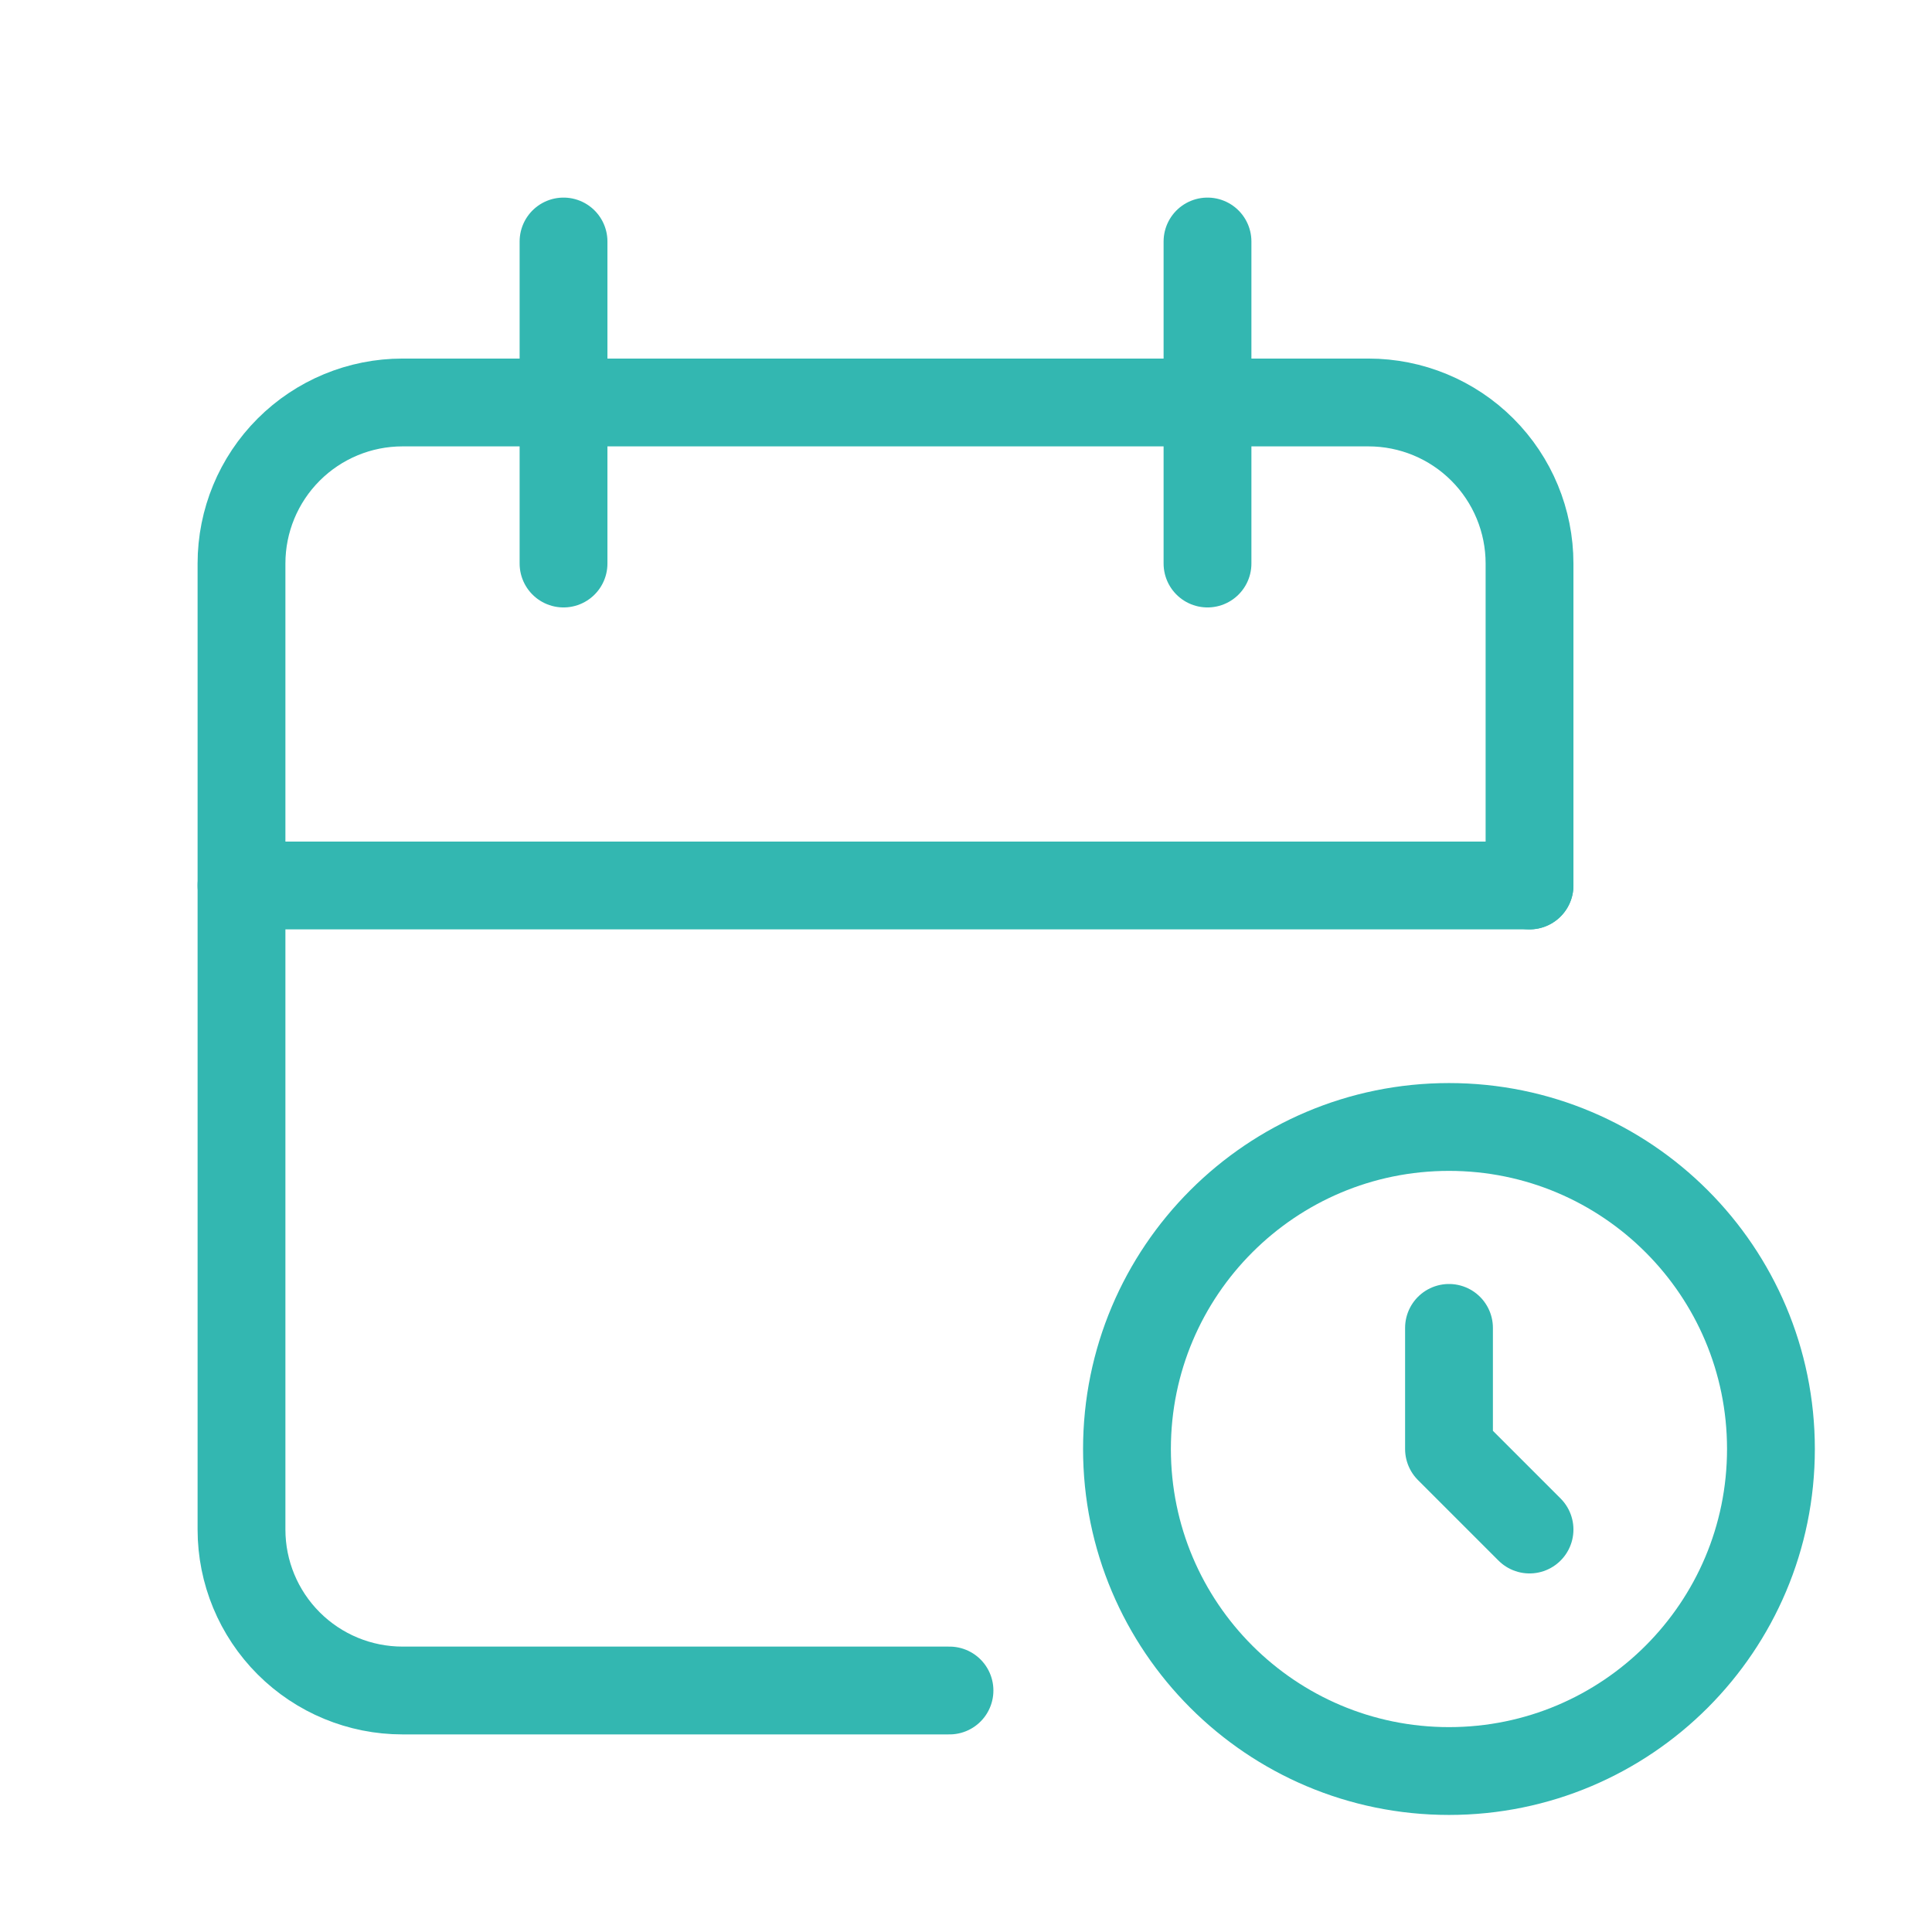
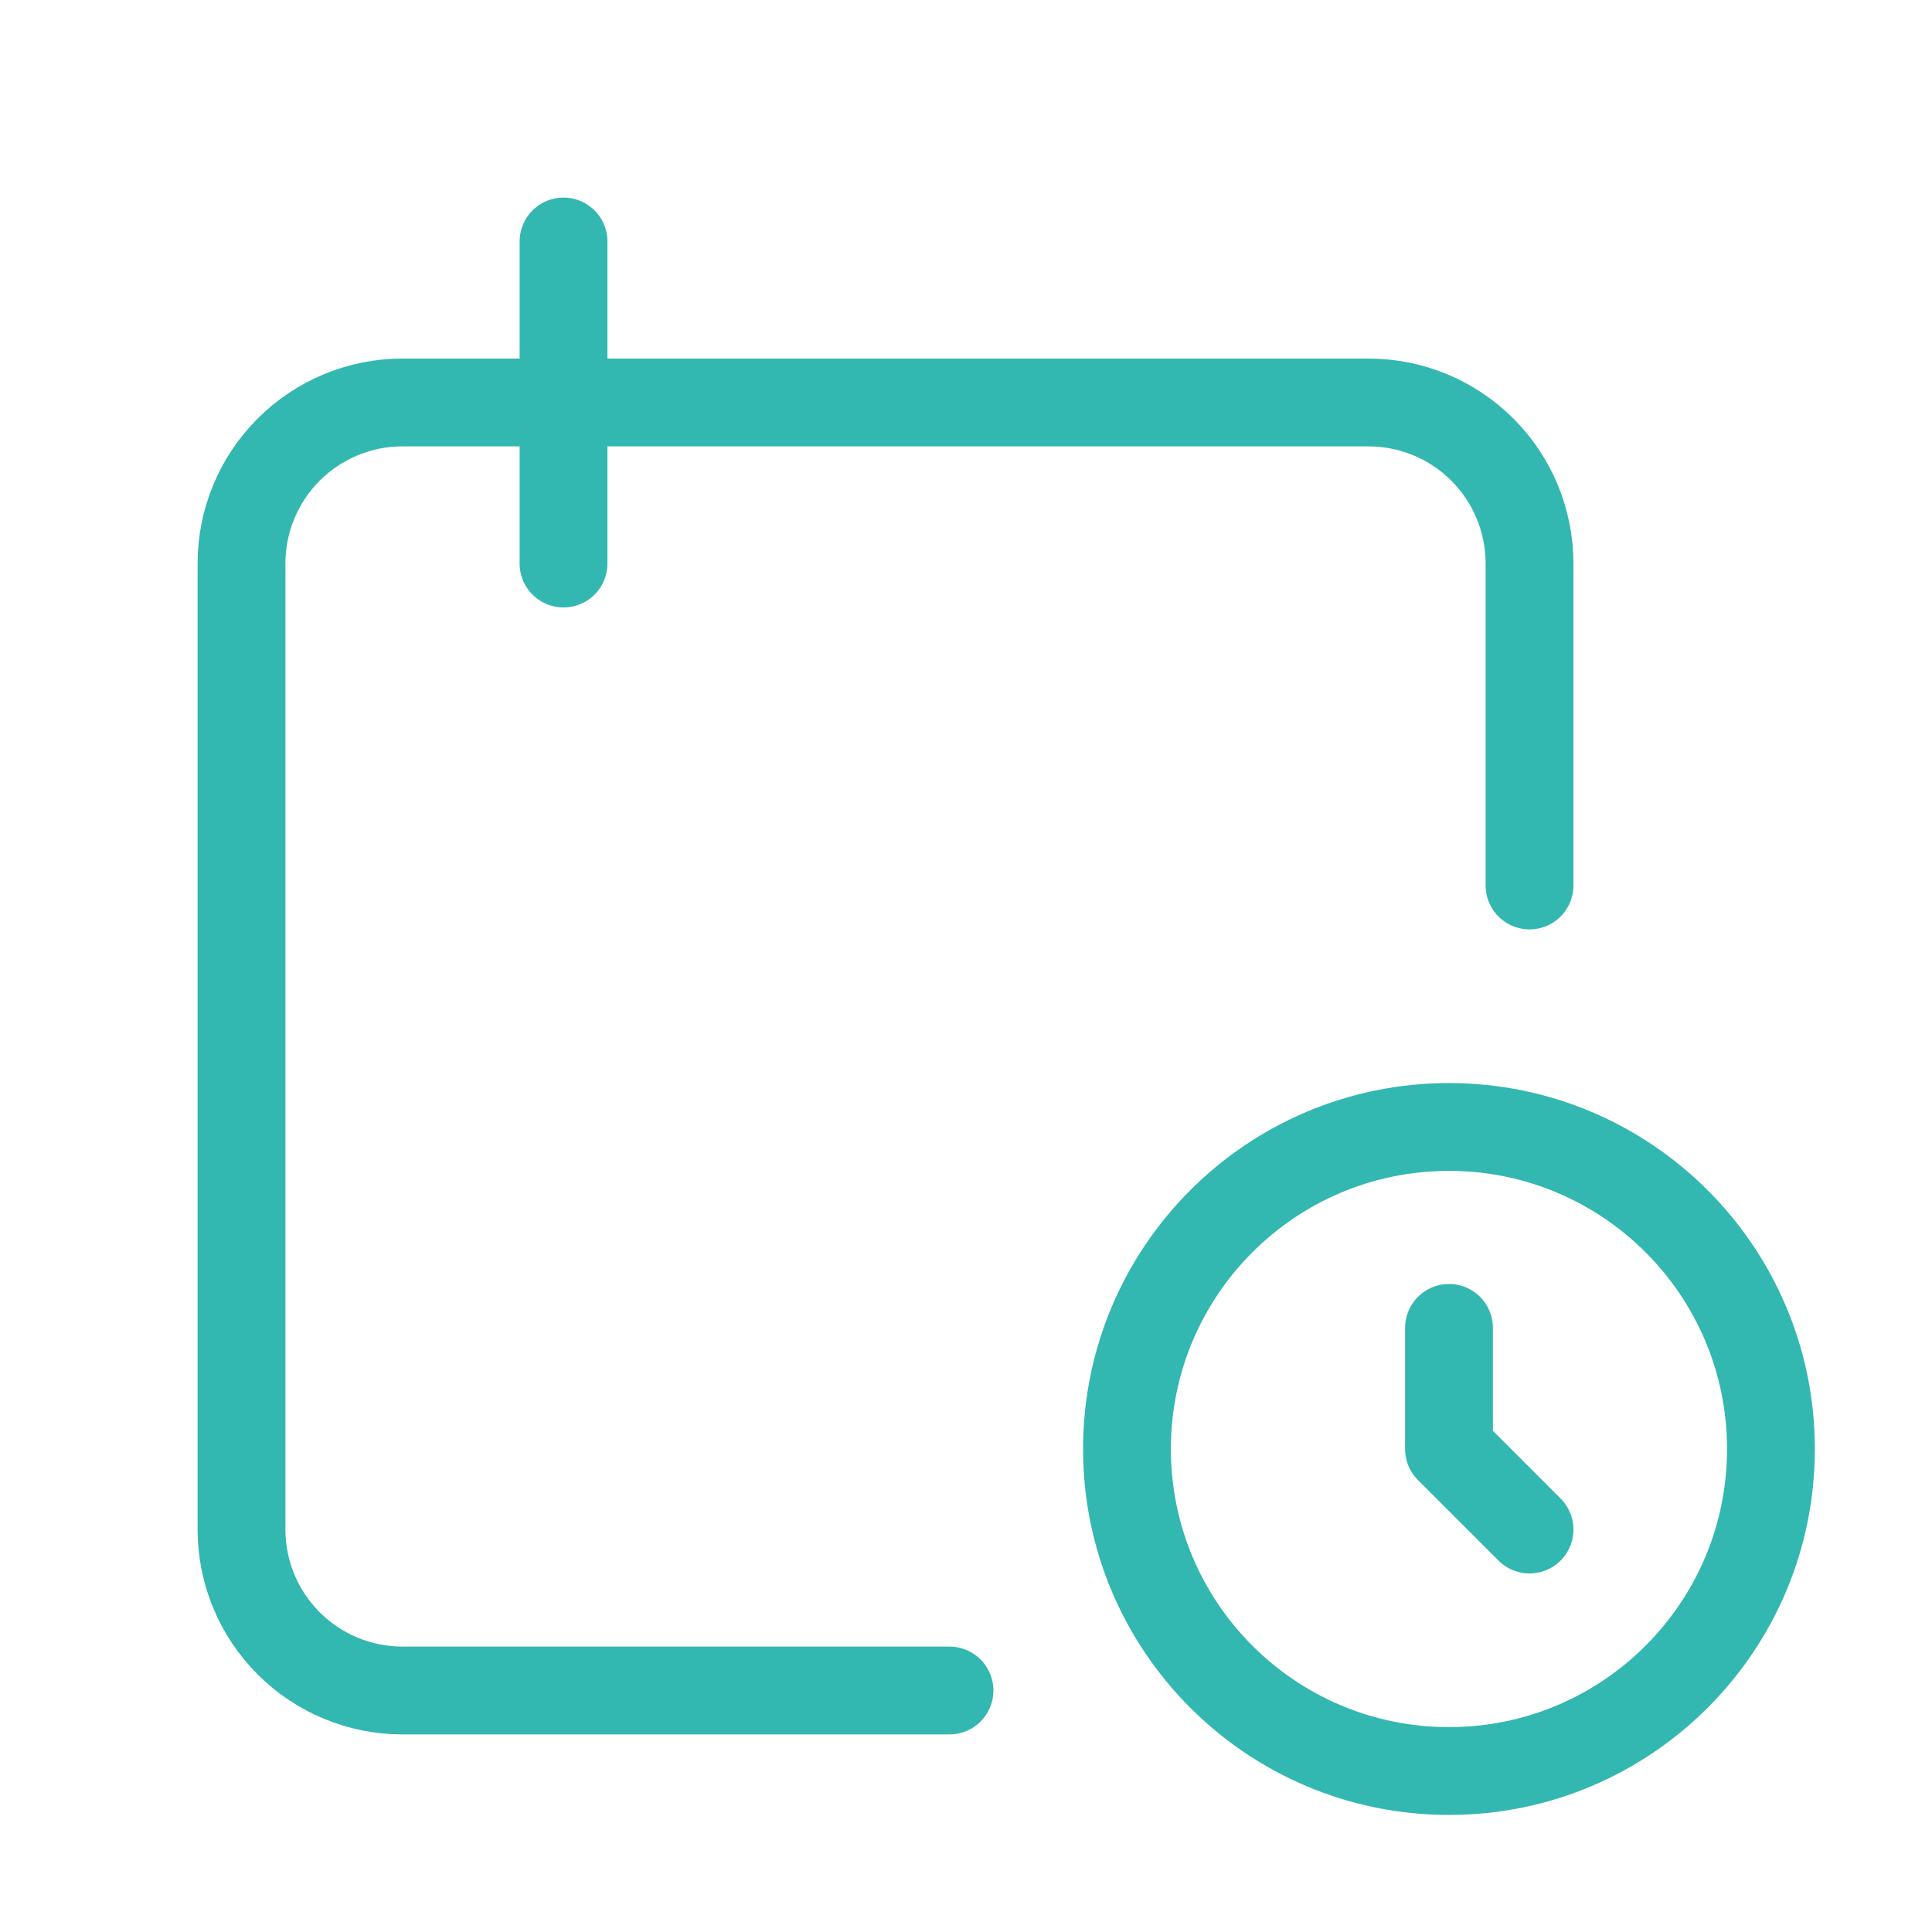
<svg xmlns="http://www.w3.org/2000/svg" width="22" height="22" viewBox="0 0 22 22" fill="none">
  <g clip-path="url(#clip0_558_4244)">
    <path d="M10.812 19.25H4.583C4.097 19.25 3.631 19.057 3.287 18.713C2.943 18.369 2.75 17.903 2.75 17.417V6.417C2.75 5.93 2.943 5.464 3.287 5.12C3.631 4.776 4.097 4.583 4.583 4.583H15.583C16.07 4.583 16.536 4.776 16.88 5.12C17.224 5.464 17.417 5.93 17.417 6.417V10.083" stroke="#33B7B1" stroke-linecap="round" stroke-linejoin="round" />
    <path d="M16.5 20.167C18.525 20.167 20.166 18.525 20.166 16.5C20.166 14.475 18.525 12.833 16.5 12.833C14.475 12.833 12.833 14.475 12.833 16.5C12.833 18.525 14.475 20.167 16.5 20.167Z" stroke="#33B7B1" stroke-linecap="round" stroke-linejoin="round" />
-     <path d="M13.75 2.75V6.417" stroke="#33B7B1" stroke-linecap="round" stroke-linejoin="round" />
    <path d="M6.417 2.75V6.417" stroke="#33B7B1" stroke-linecap="round" stroke-linejoin="round" />
-     <path d="M2.75 10.083H17.417" stroke="#33B7B1" stroke-linecap="round" stroke-linejoin="round" />
    <path d="M16.5 15.121V16.5L17.417 17.417" stroke="#33B7B1" stroke-linecap="round" stroke-linejoin="round" />
  </g>
  <defs>
    <clipPath id="clip0_558_4244">
      <rect width="22" height="22" fill="white" />
    </clipPath>
  </defs>
</svg>